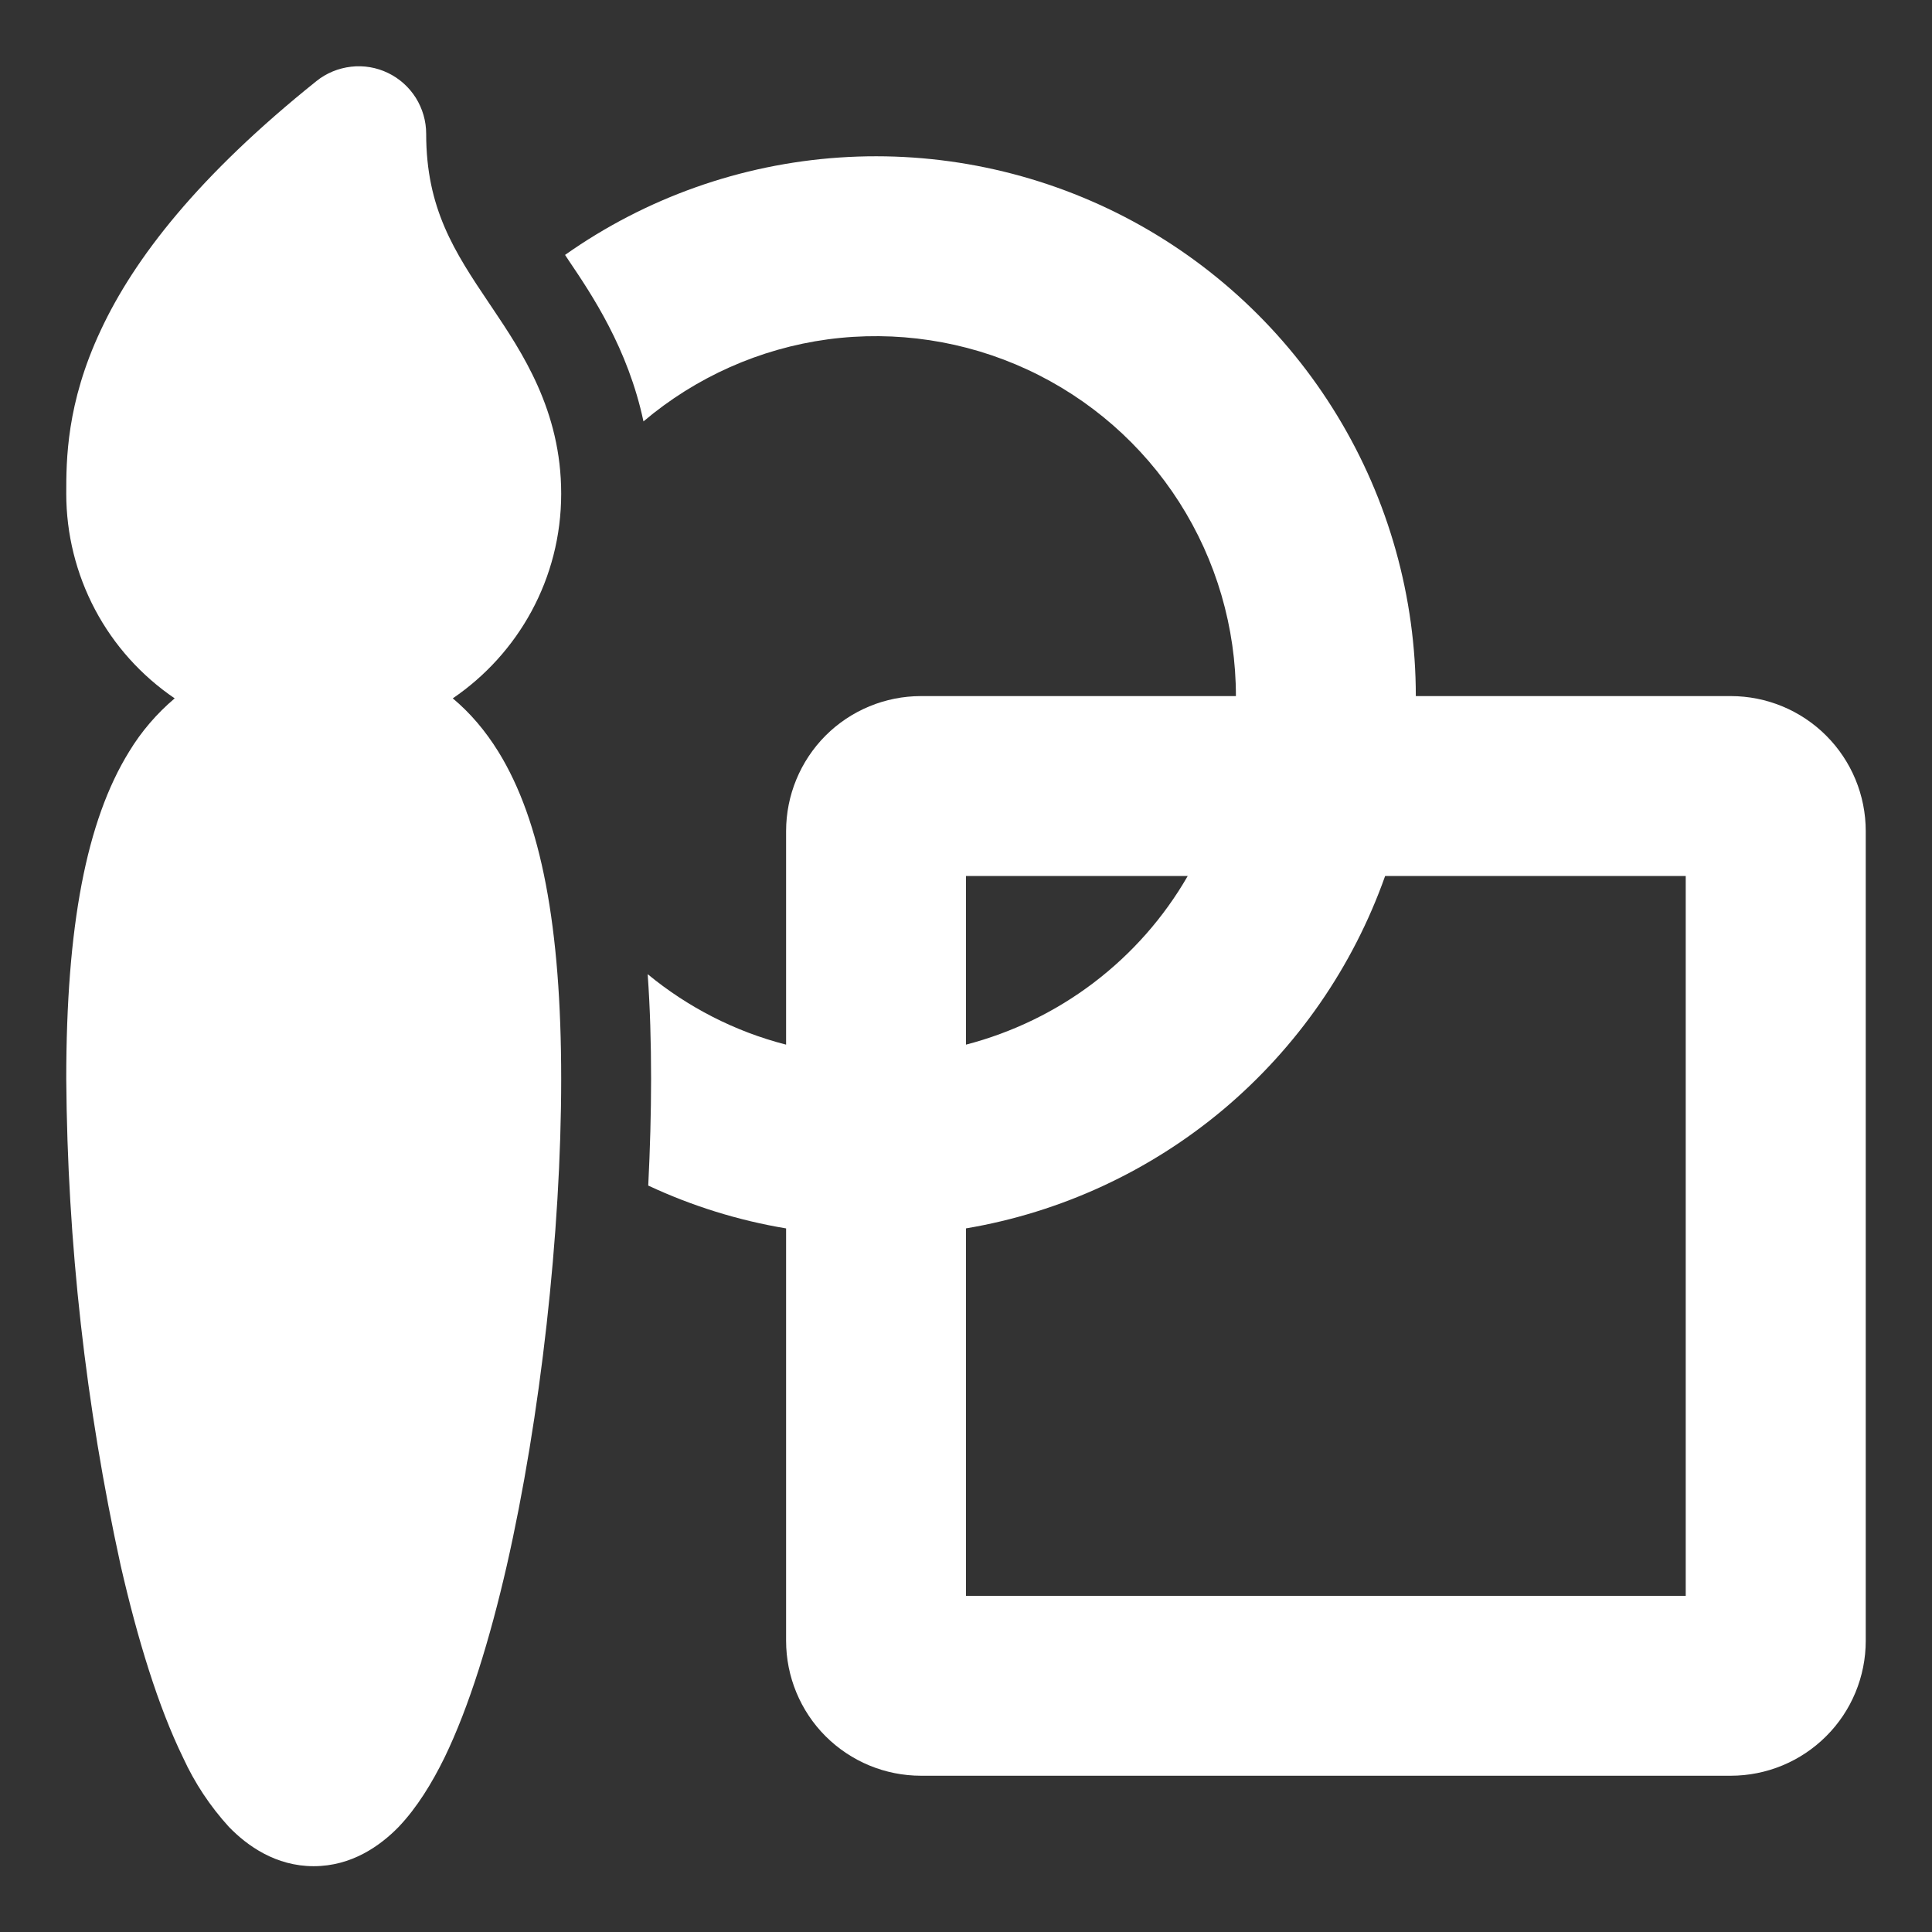
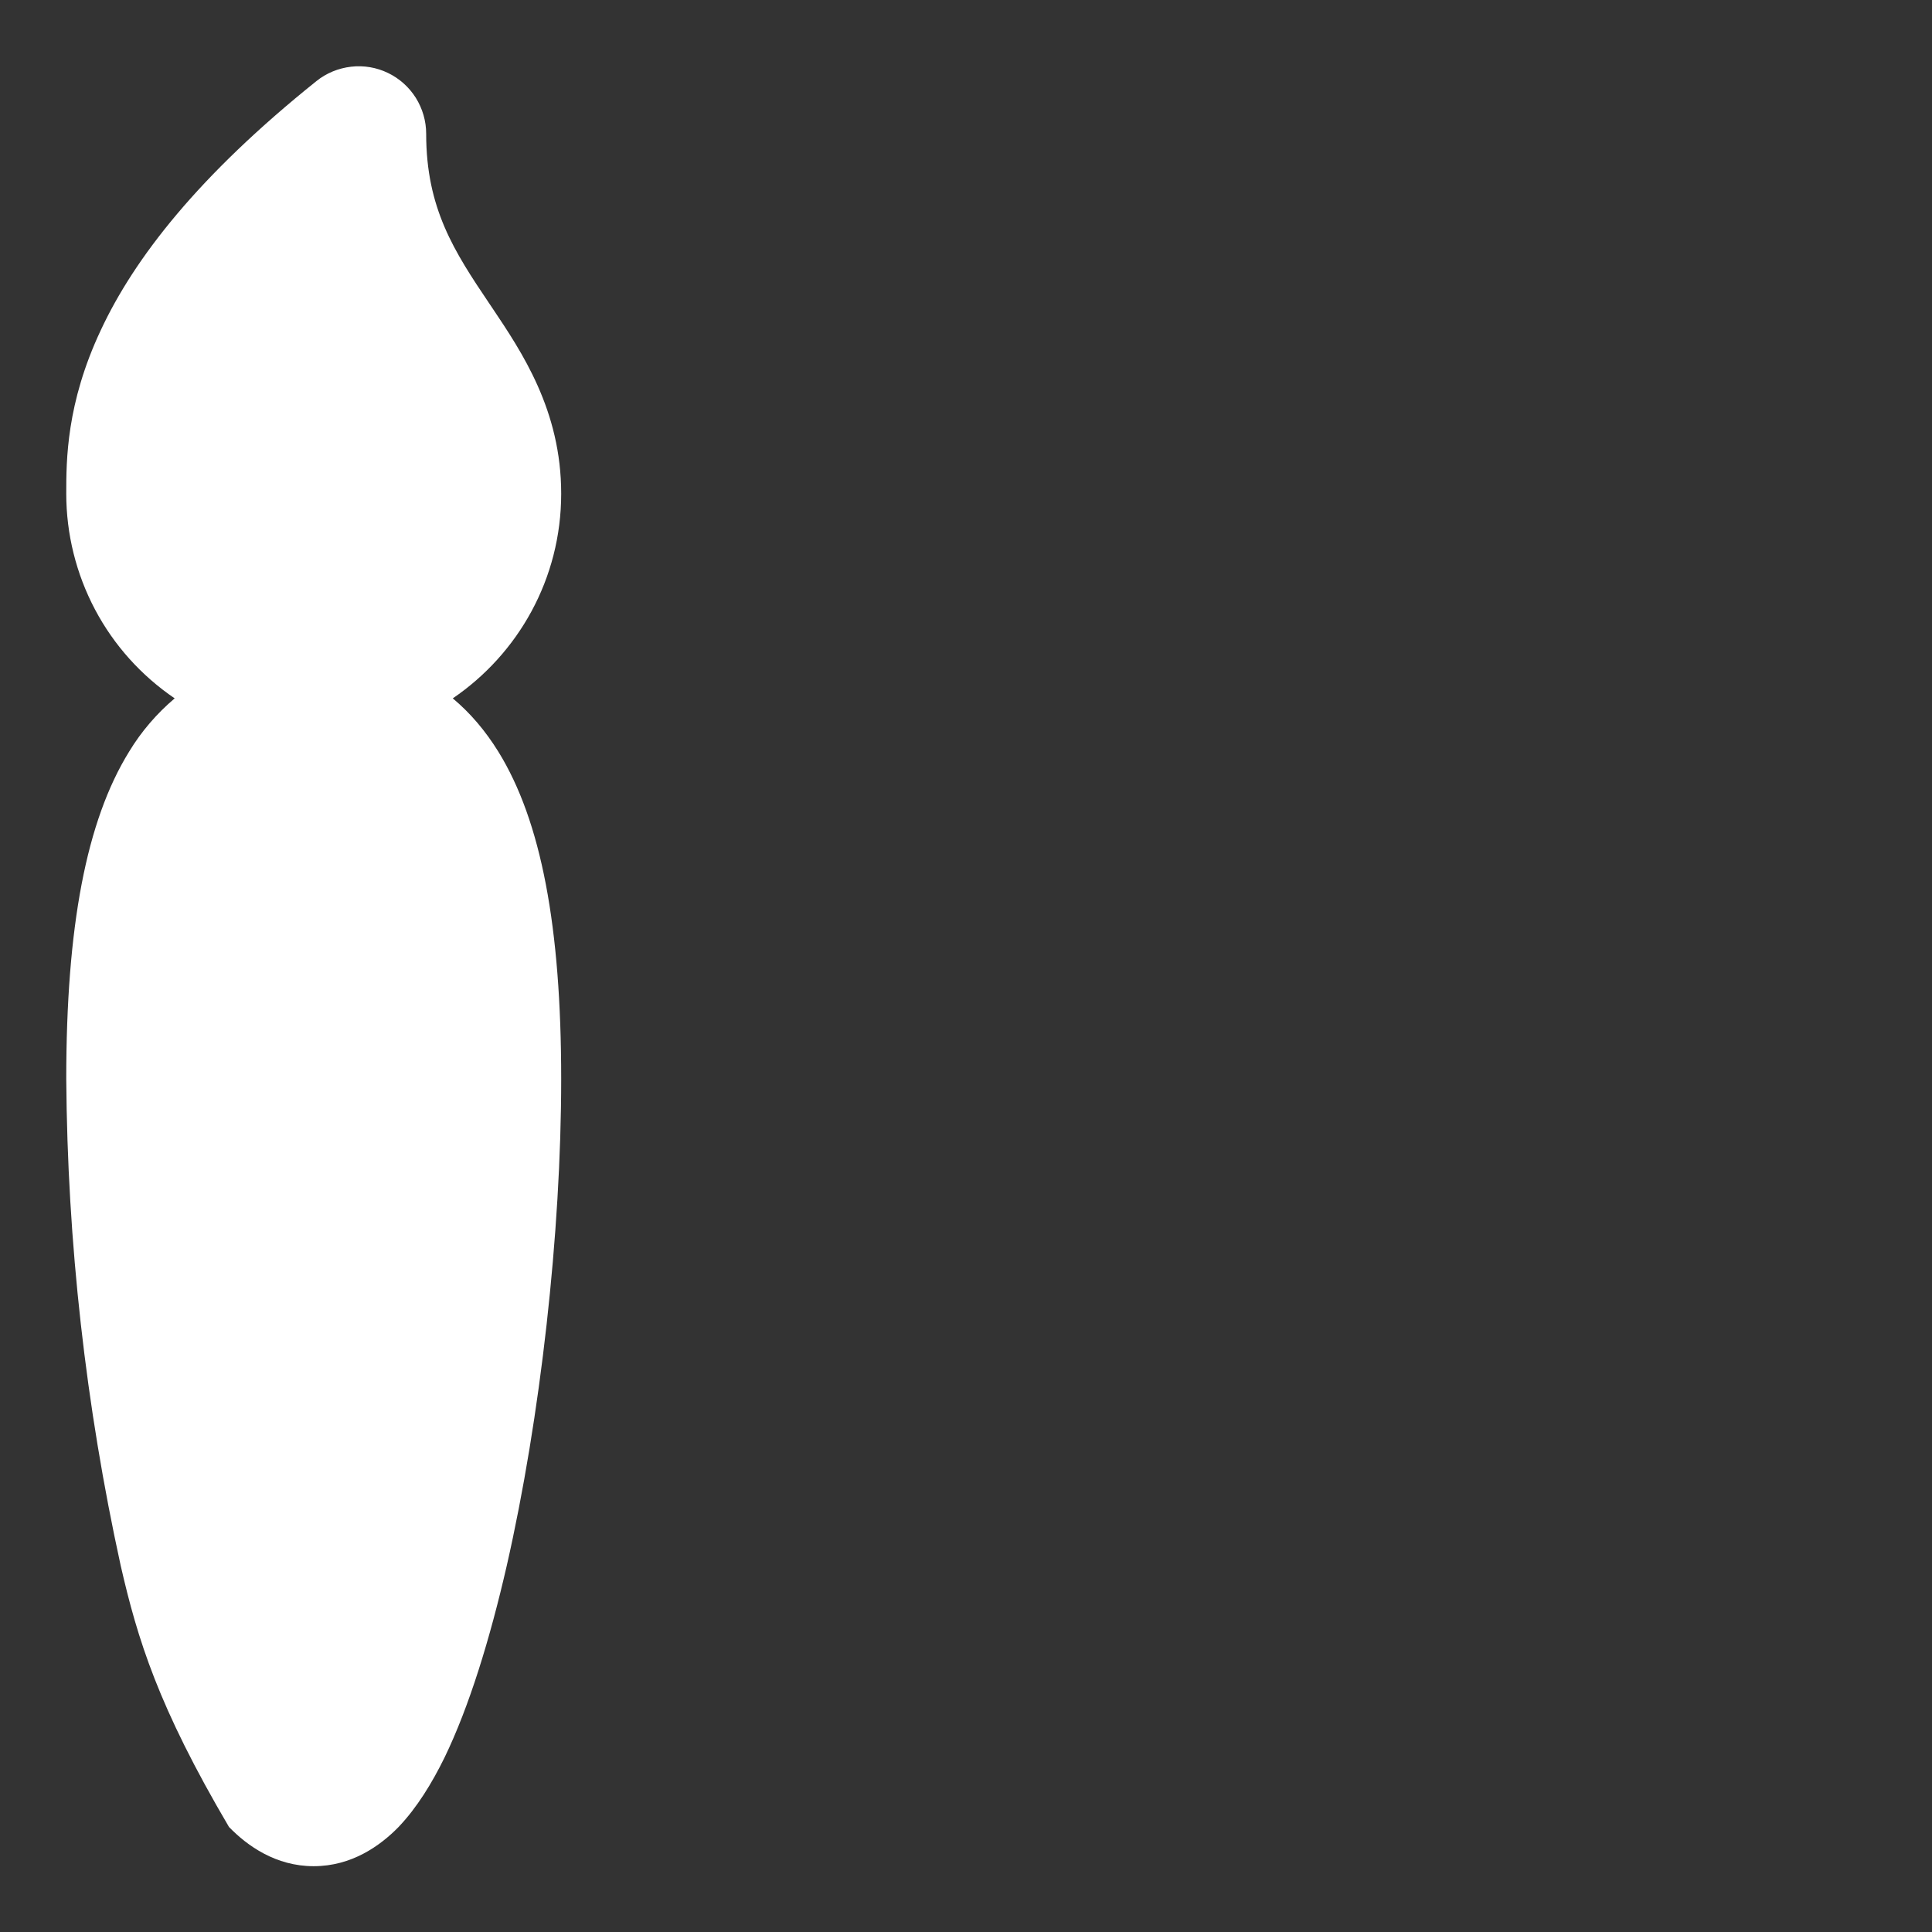
<svg xmlns="http://www.w3.org/2000/svg" width="17" height="17" viewBox="0 0 17 17" fill="none">
  <rect x="0" y="0" width="17" height="17" fill="#333333" stroke="none" />
-   <path d="M3.414 0.642C3.514 0.69 3.599 0.766 3.659 0.861C3.718 0.956 3.75 1.065 3.75 1.177C3.75 1.834 3.997 2.213 4.307 2.673L4.33 2.707C4.592 3.098 4.938 3.61 4.938 4.344C4.938 5.093 4.56 5.753 3.984 6.145C4.136 6.272 4.269 6.427 4.385 6.614C4.762 7.224 4.938 8.156 4.938 9.494C4.938 10.849 4.755 12.477 4.459 13.777C4.311 14.422 4.128 15.019 3.911 15.466C3.802 15.688 3.67 15.905 3.507 16.076C3.344 16.243 3.093 16.421 2.76 16.421C2.428 16.421 2.177 16.243 2.015 16.076C1.849 15.894 1.713 15.689 1.611 15.466C1.392 15.018 1.21 14.422 1.062 13.776C0.754 12.369 0.593 10.933 0.583 9.493C0.583 8.155 0.759 7.224 1.136 6.614C1.243 6.437 1.379 6.279 1.537 6.145C1.243 5.945 1.002 5.677 0.836 5.363C0.67 5.049 0.583 4.699 0.583 4.344C0.583 4.052 0.583 3.551 0.887 2.905C1.183 2.271 1.748 1.544 2.785 0.713C2.872 0.643 2.978 0.6 3.089 0.587C3.2 0.574 3.313 0.593 3.414 0.642Z" fill="white" />
-   <path d="M6.917 10.809C6.497 10.739 6.089 10.612 5.704 10.432C5.72 10.111 5.729 9.796 5.729 9.494C5.729 9.172 5.72 8.865 5.699 8.572C6.05 8.861 6.464 9.076 6.917 9.192V7.313C6.917 6.998 7.042 6.696 7.264 6.473C7.487 6.25 7.789 6.125 8.104 6.125H10.875C10.875 5.521 10.702 4.929 10.377 4.42C10.052 3.911 9.588 3.506 9.04 3.252C8.492 2.998 7.883 2.906 7.284 2.986C6.686 3.067 6.123 3.318 5.662 3.708C5.525 3.064 5.207 2.592 5.003 2.29L4.972 2.243C5.683 1.741 6.518 1.445 7.386 1.386C8.255 1.327 9.122 1.508 9.895 1.908C10.668 2.309 11.315 2.914 11.767 3.658C12.219 4.401 12.458 5.255 12.458 6.125H15.229C15.544 6.125 15.846 6.25 16.069 6.473C16.292 6.696 16.417 6.998 16.417 7.313V14.438C16.417 14.752 16.292 15.055 16.069 15.277C15.846 15.5 15.544 15.625 15.229 15.625H8.104C7.789 15.625 7.487 15.5 7.264 15.277C7.042 15.055 6.917 14.752 6.917 14.438V10.809ZM8.5 10.809V14.042H14.833V7.708H12.188C11.905 8.507 11.414 9.215 10.766 9.761C10.117 10.306 9.335 10.668 8.499 10.809H8.5ZM10.451 7.708H8.5V9.192C8.907 9.086 9.29 8.901 9.625 8.646C9.96 8.391 10.241 8.073 10.451 7.708Z" fill="white" />
+   <path d="M3.414 0.642C3.514 0.69 3.599 0.766 3.659 0.861C3.718 0.956 3.75 1.065 3.75 1.177C3.75 1.834 3.997 2.213 4.307 2.673L4.33 2.707C4.592 3.098 4.938 3.61 4.938 4.344C4.938 5.093 4.56 5.753 3.984 6.145C4.136 6.272 4.269 6.427 4.385 6.614C4.762 7.224 4.938 8.156 4.938 9.494C4.938 10.849 4.755 12.477 4.459 13.777C4.311 14.422 4.128 15.019 3.911 15.466C3.802 15.688 3.67 15.905 3.507 16.076C3.344 16.243 3.093 16.421 2.76 16.421C2.428 16.421 2.177 16.243 2.015 16.076C1.392 15.018 1.21 14.422 1.062 13.776C0.754 12.369 0.593 10.933 0.583 9.493C0.583 8.155 0.759 7.224 1.136 6.614C1.243 6.437 1.379 6.279 1.537 6.145C1.243 5.945 1.002 5.677 0.836 5.363C0.67 5.049 0.583 4.699 0.583 4.344C0.583 4.052 0.583 3.551 0.887 2.905C1.183 2.271 1.748 1.544 2.785 0.713C2.872 0.643 2.978 0.6 3.089 0.587C3.2 0.574 3.313 0.593 3.414 0.642Z" fill="white" />
</svg>